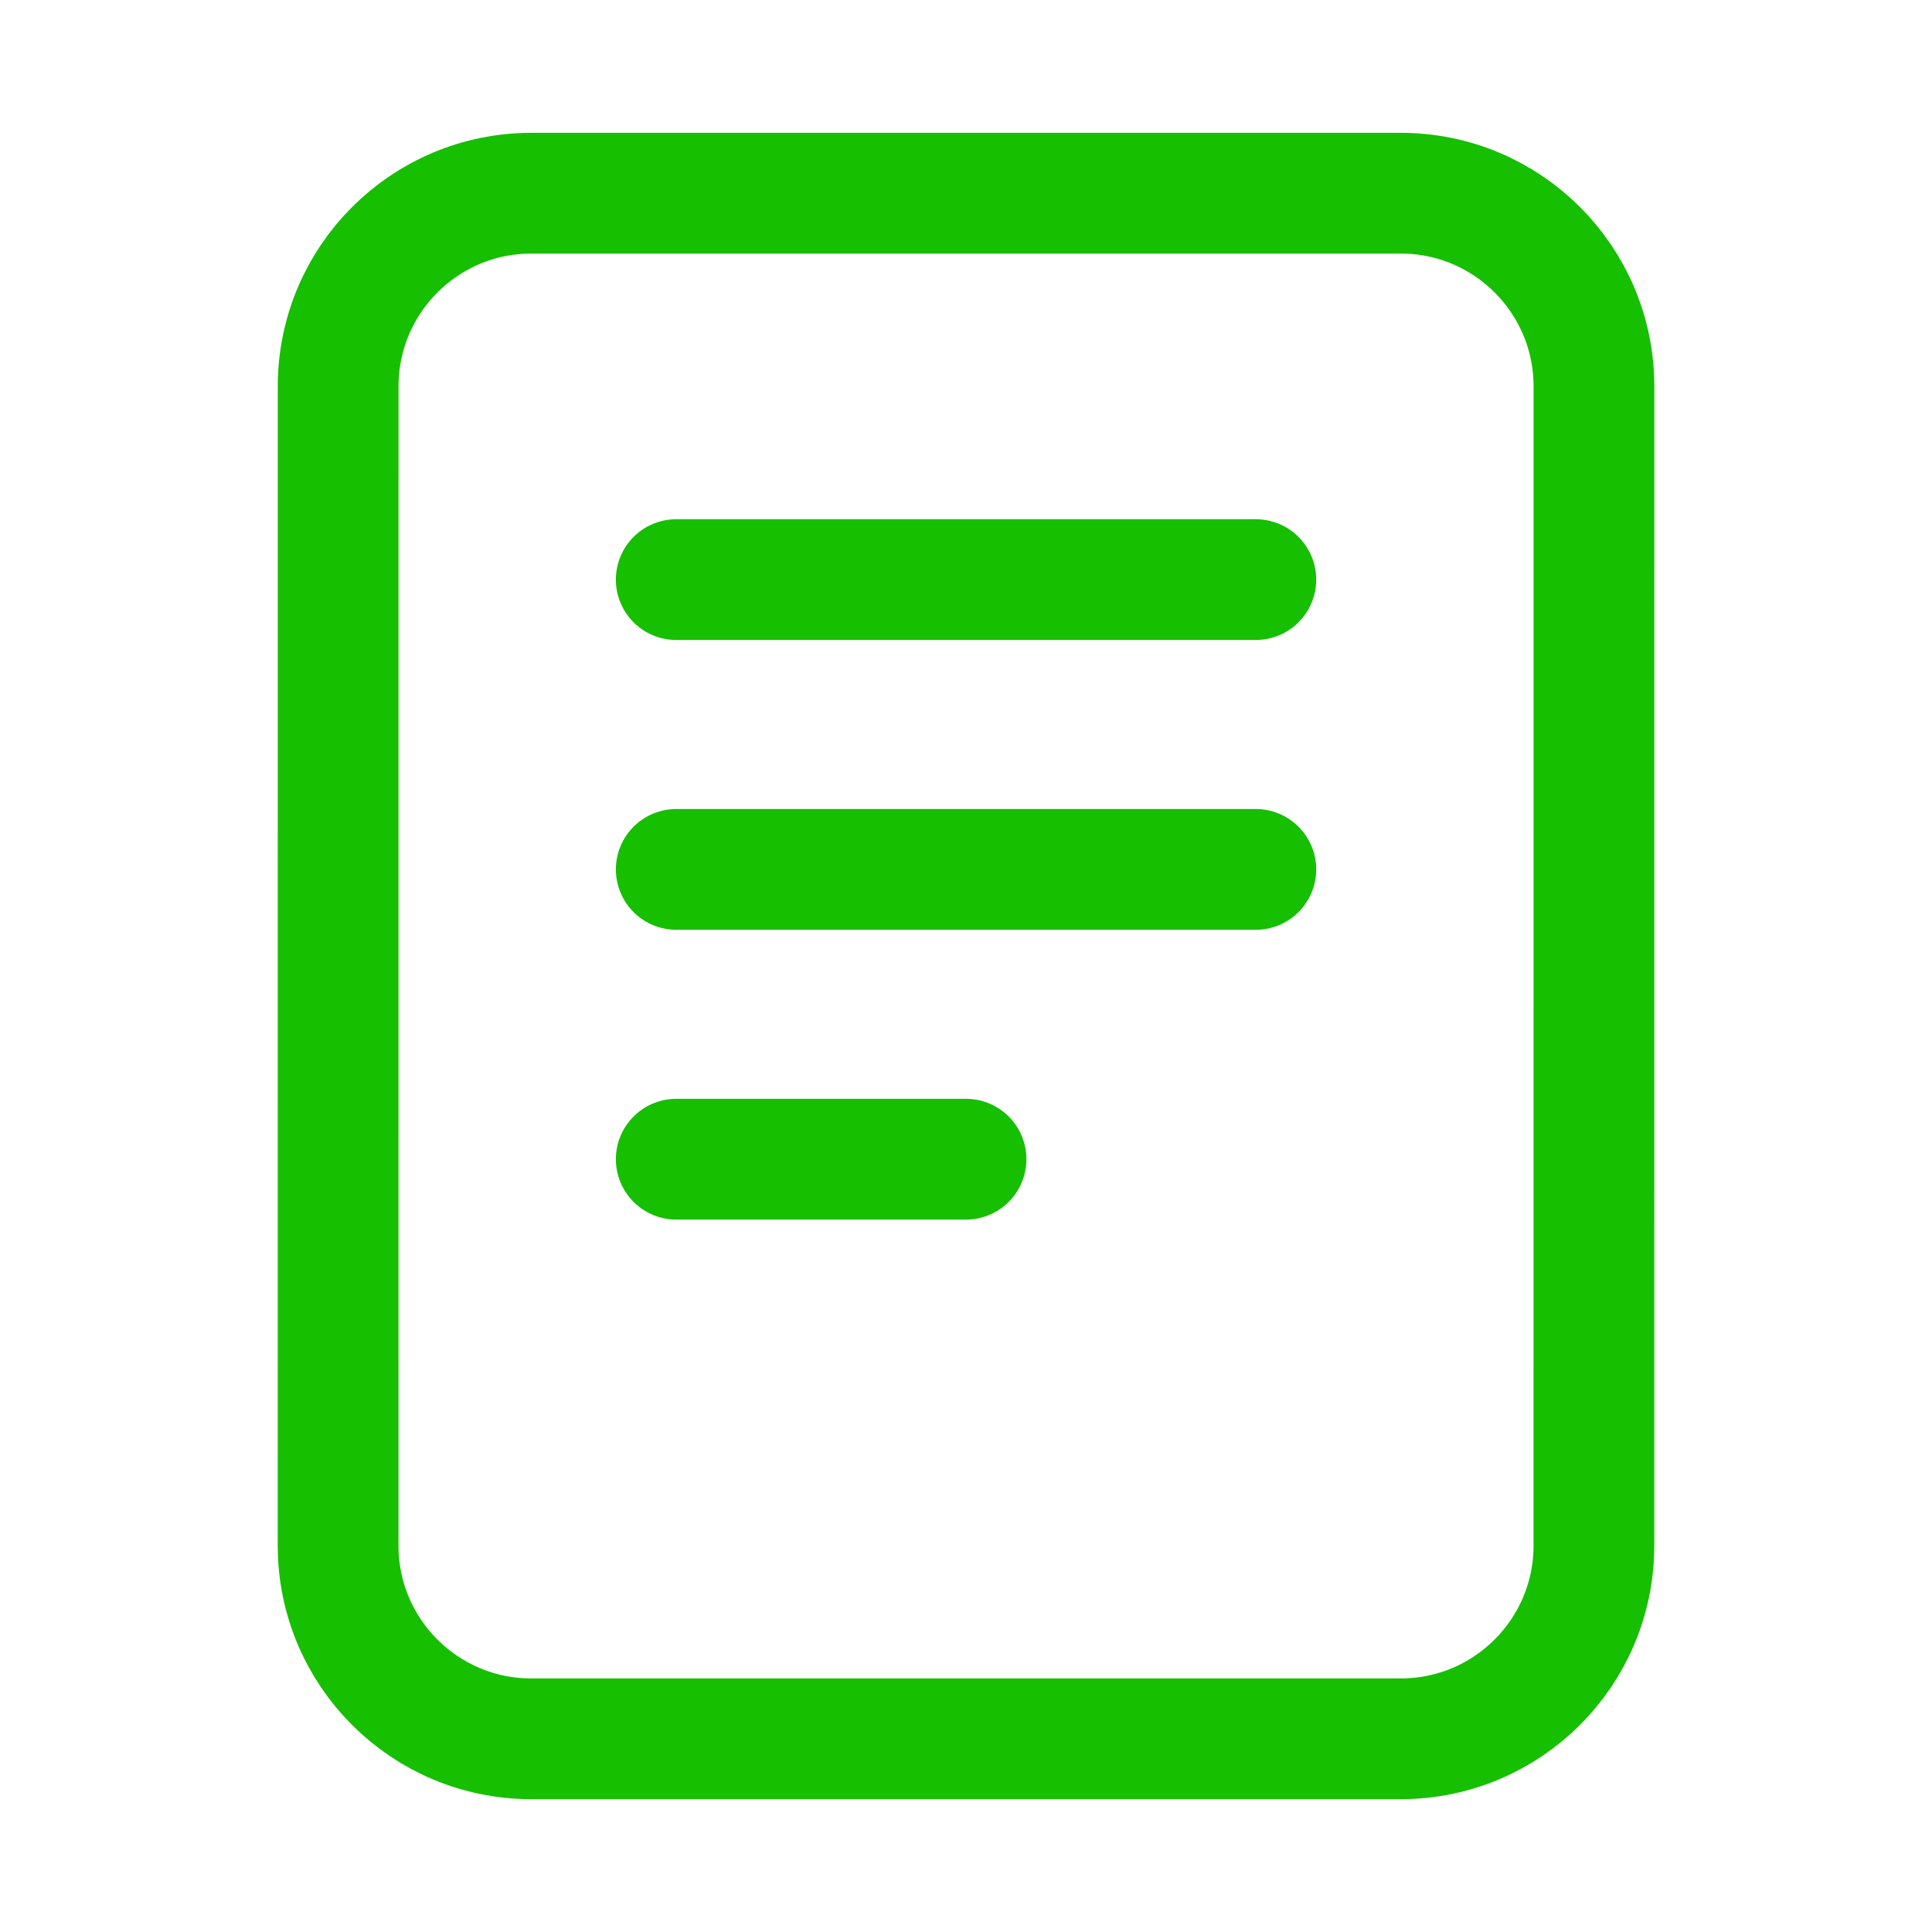
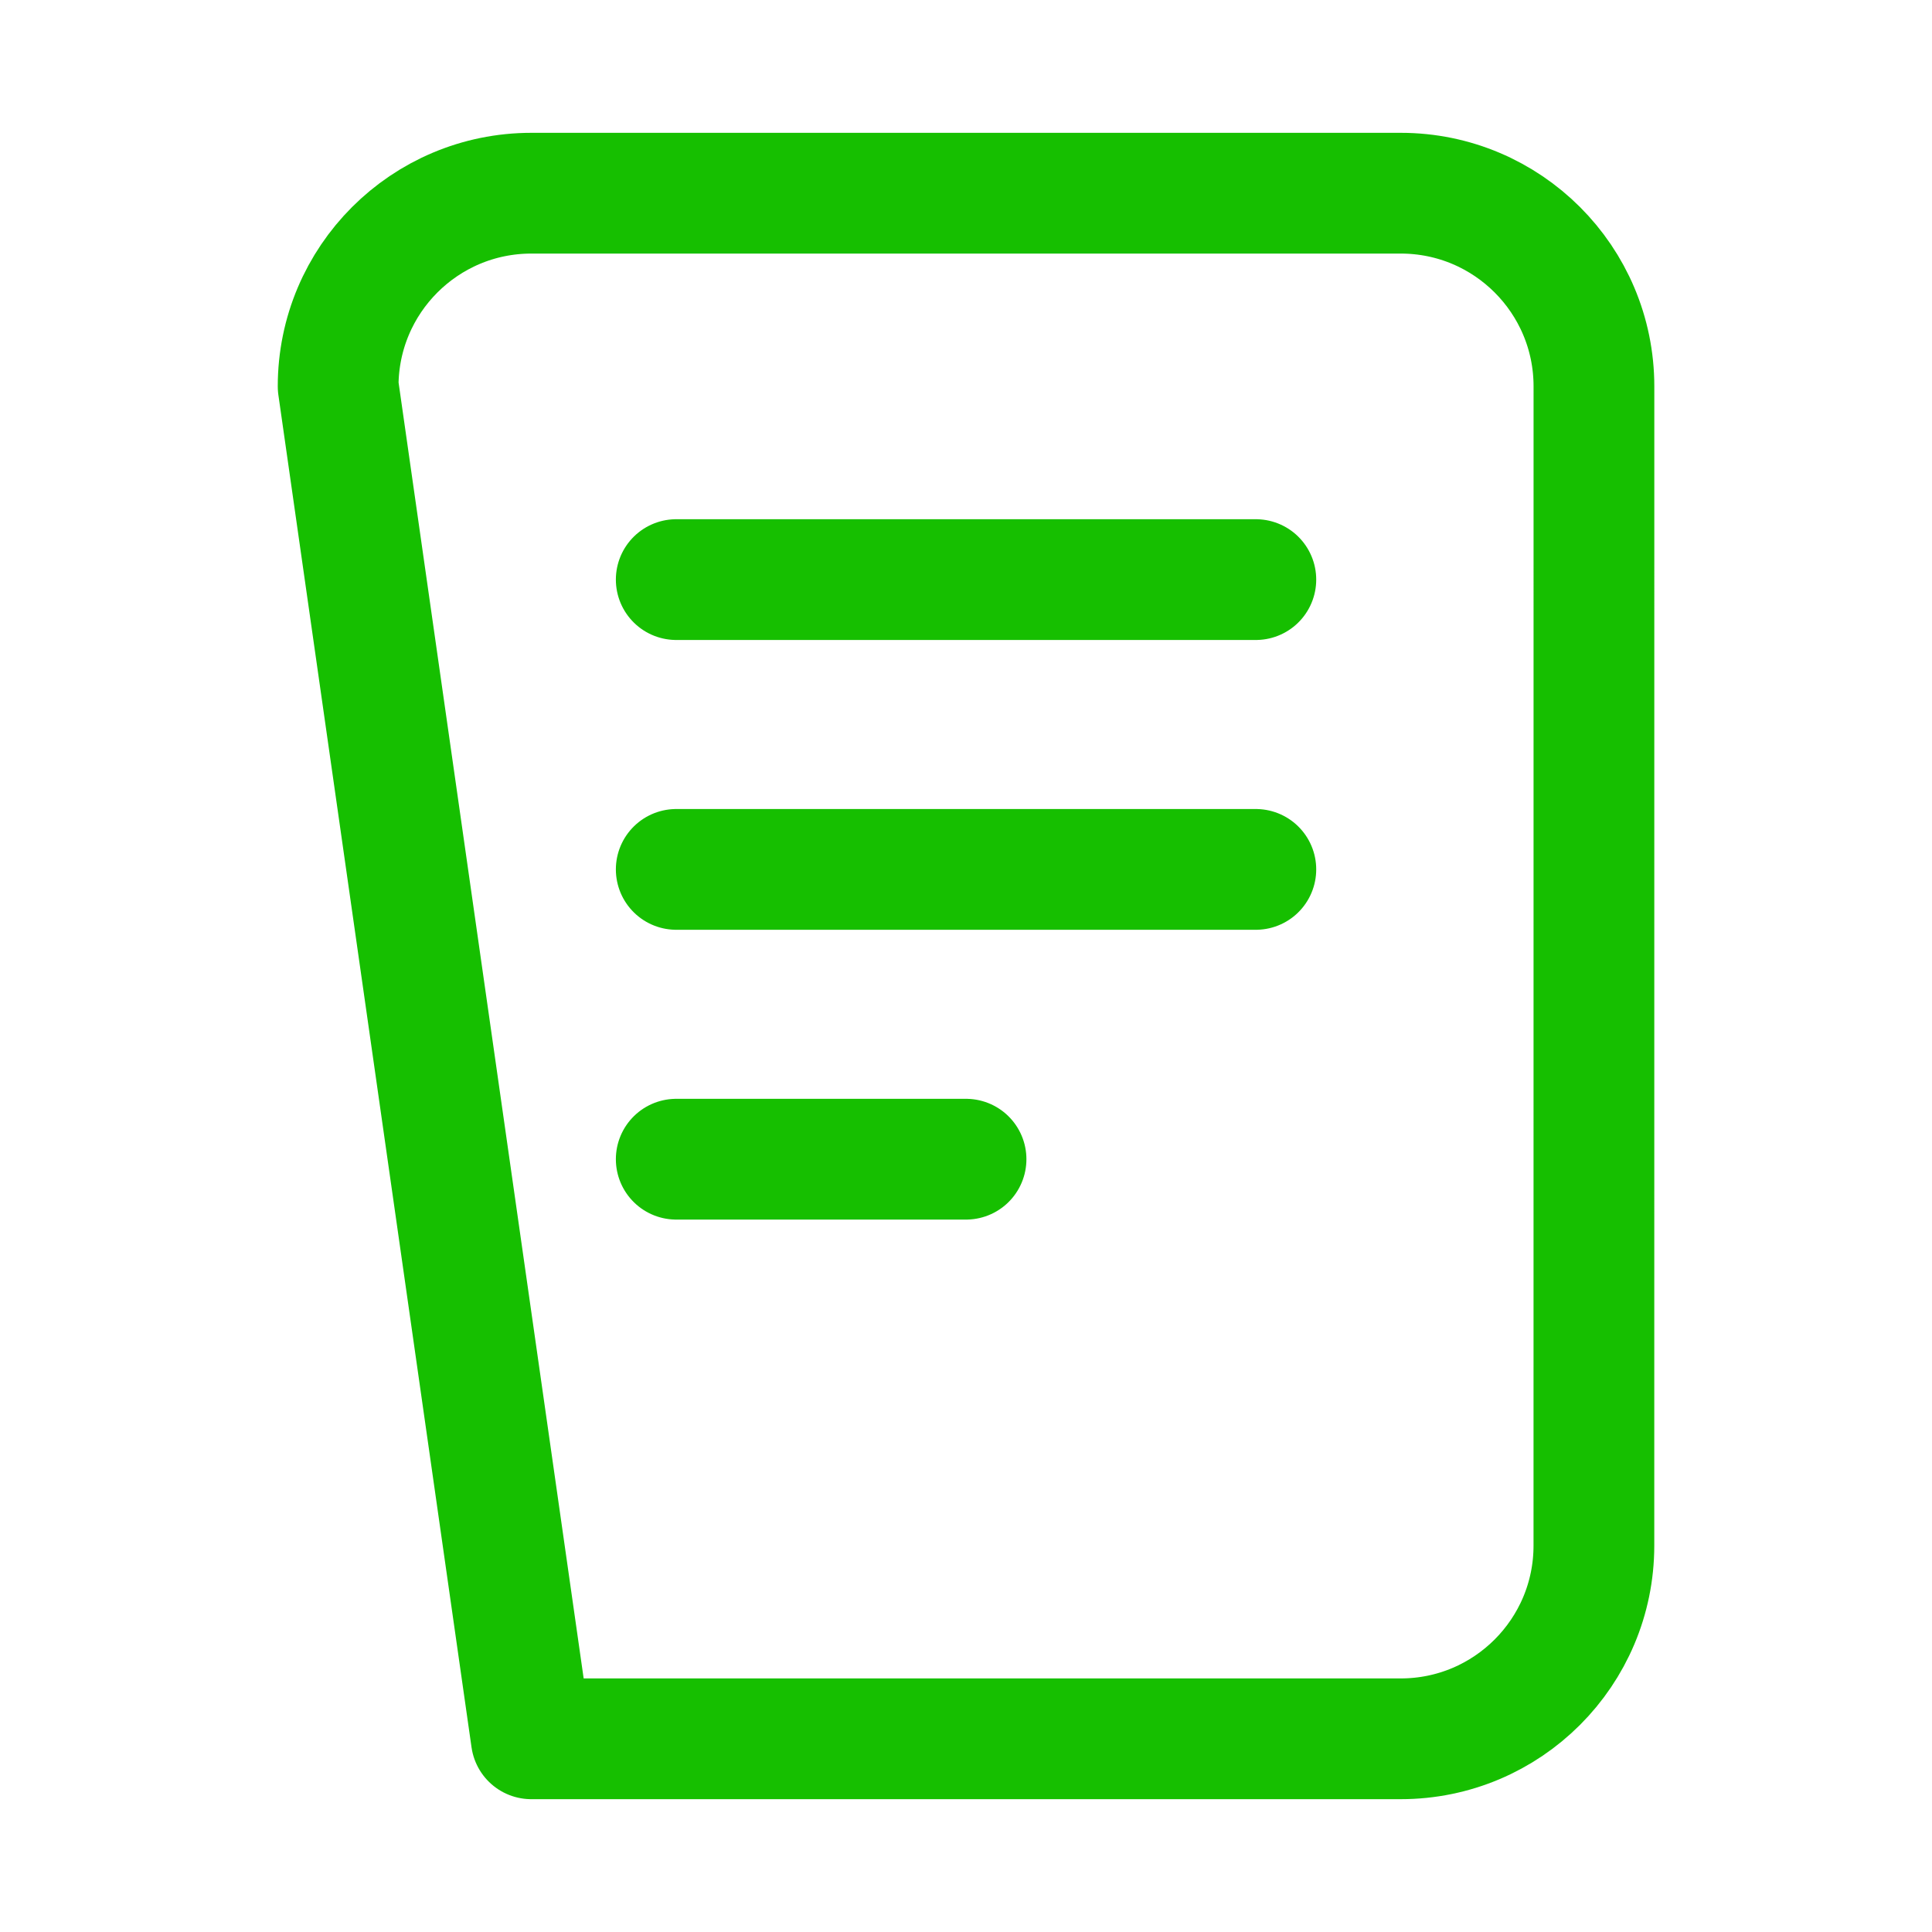
<svg xmlns="http://www.w3.org/2000/svg" width="48" height="48" viewBox="0 0 48 48" fill="none">
-   <path d="M16.801 14.4H31.201M16.801 21.6H31.201M16.801 28.8H24.001M13.201 4.8H34.801C37.452 4.8 39.601 6.949 39.601 9.6L39.6 38.4C39.6 41.051 37.451 43.2 34.8 43.2L13.2 43.2C10.549 43.2 8.4 41.051 8.4 38.4L8.401 9.6C8.401 6.949 10.55 4.8 13.201 4.8Z" stroke="#16BF00" stroke-width="3" stroke-linecap="round" stroke-linejoin="round" />
+   <path d="M16.801 14.4H31.201M16.801 21.6H31.201M16.801 28.8H24.001M13.201 4.8H34.801C37.452 4.8 39.601 6.949 39.601 9.6L39.6 38.4C39.6 41.051 37.451 43.2 34.8 43.2L13.2 43.2L8.401 9.6C8.401 6.949 10.55 4.8 13.201 4.8Z" stroke="#16BF00" stroke-width="3" stroke-linecap="round" stroke-linejoin="round" />
</svg>